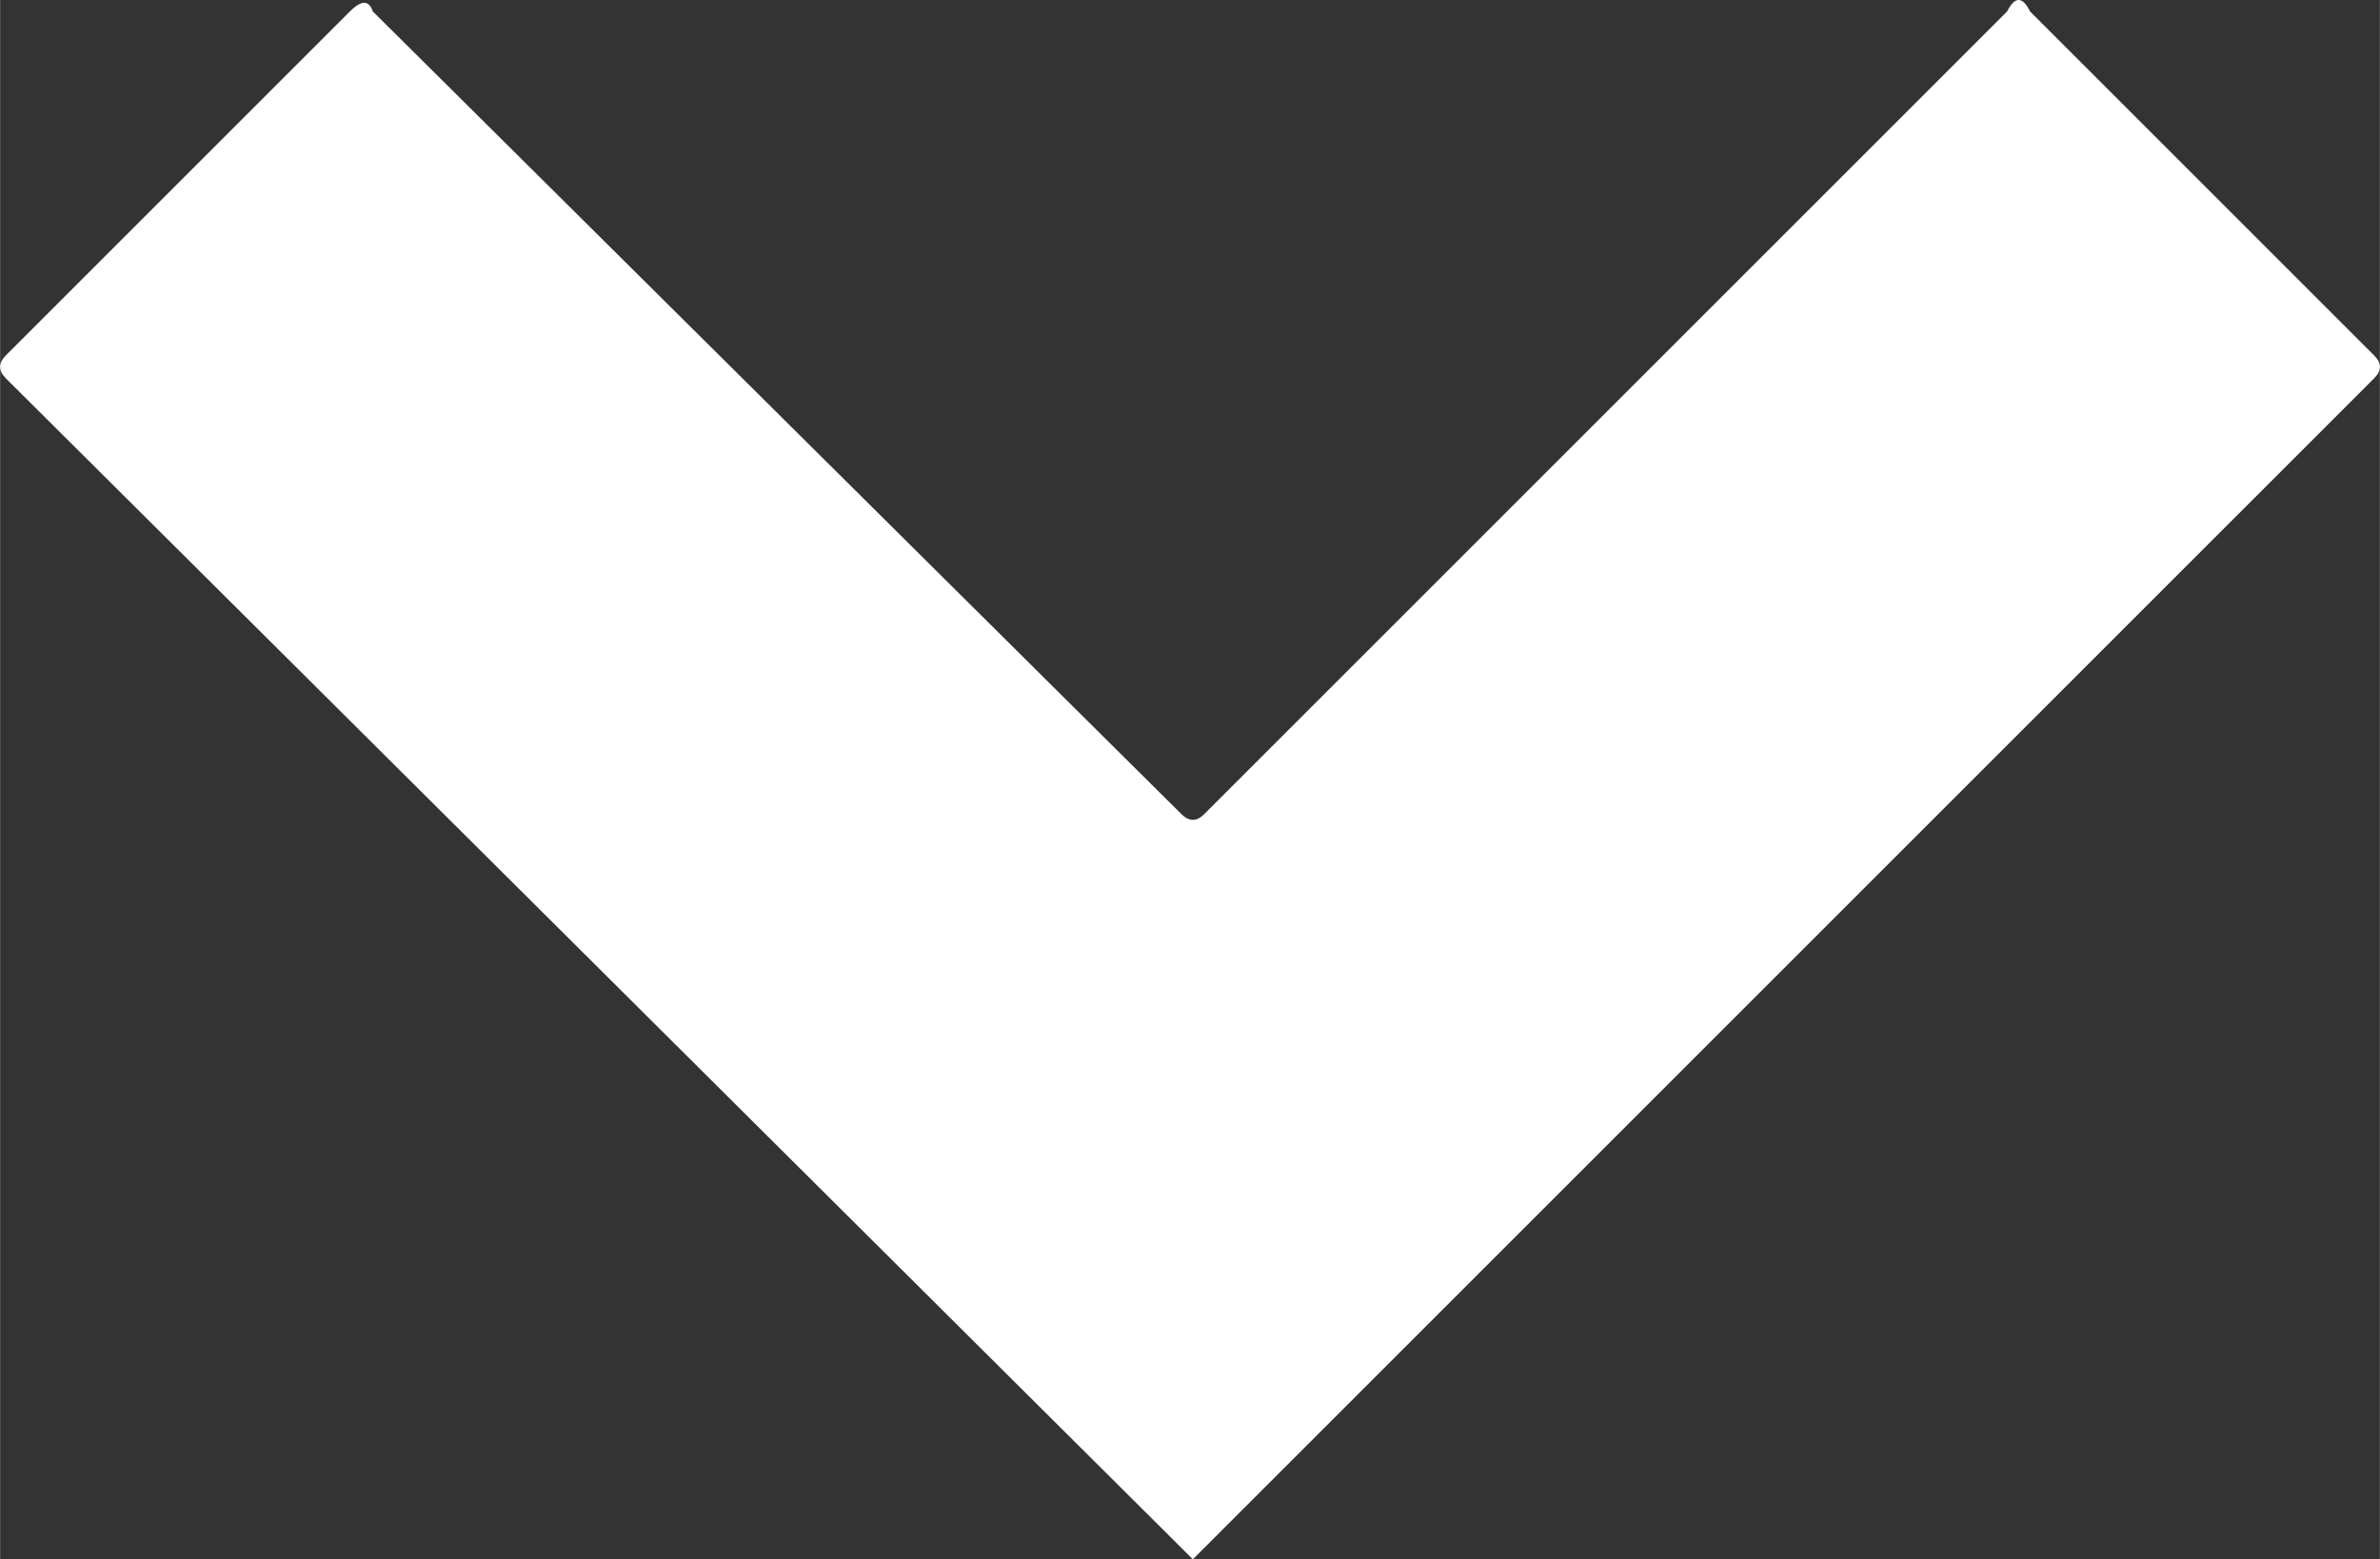
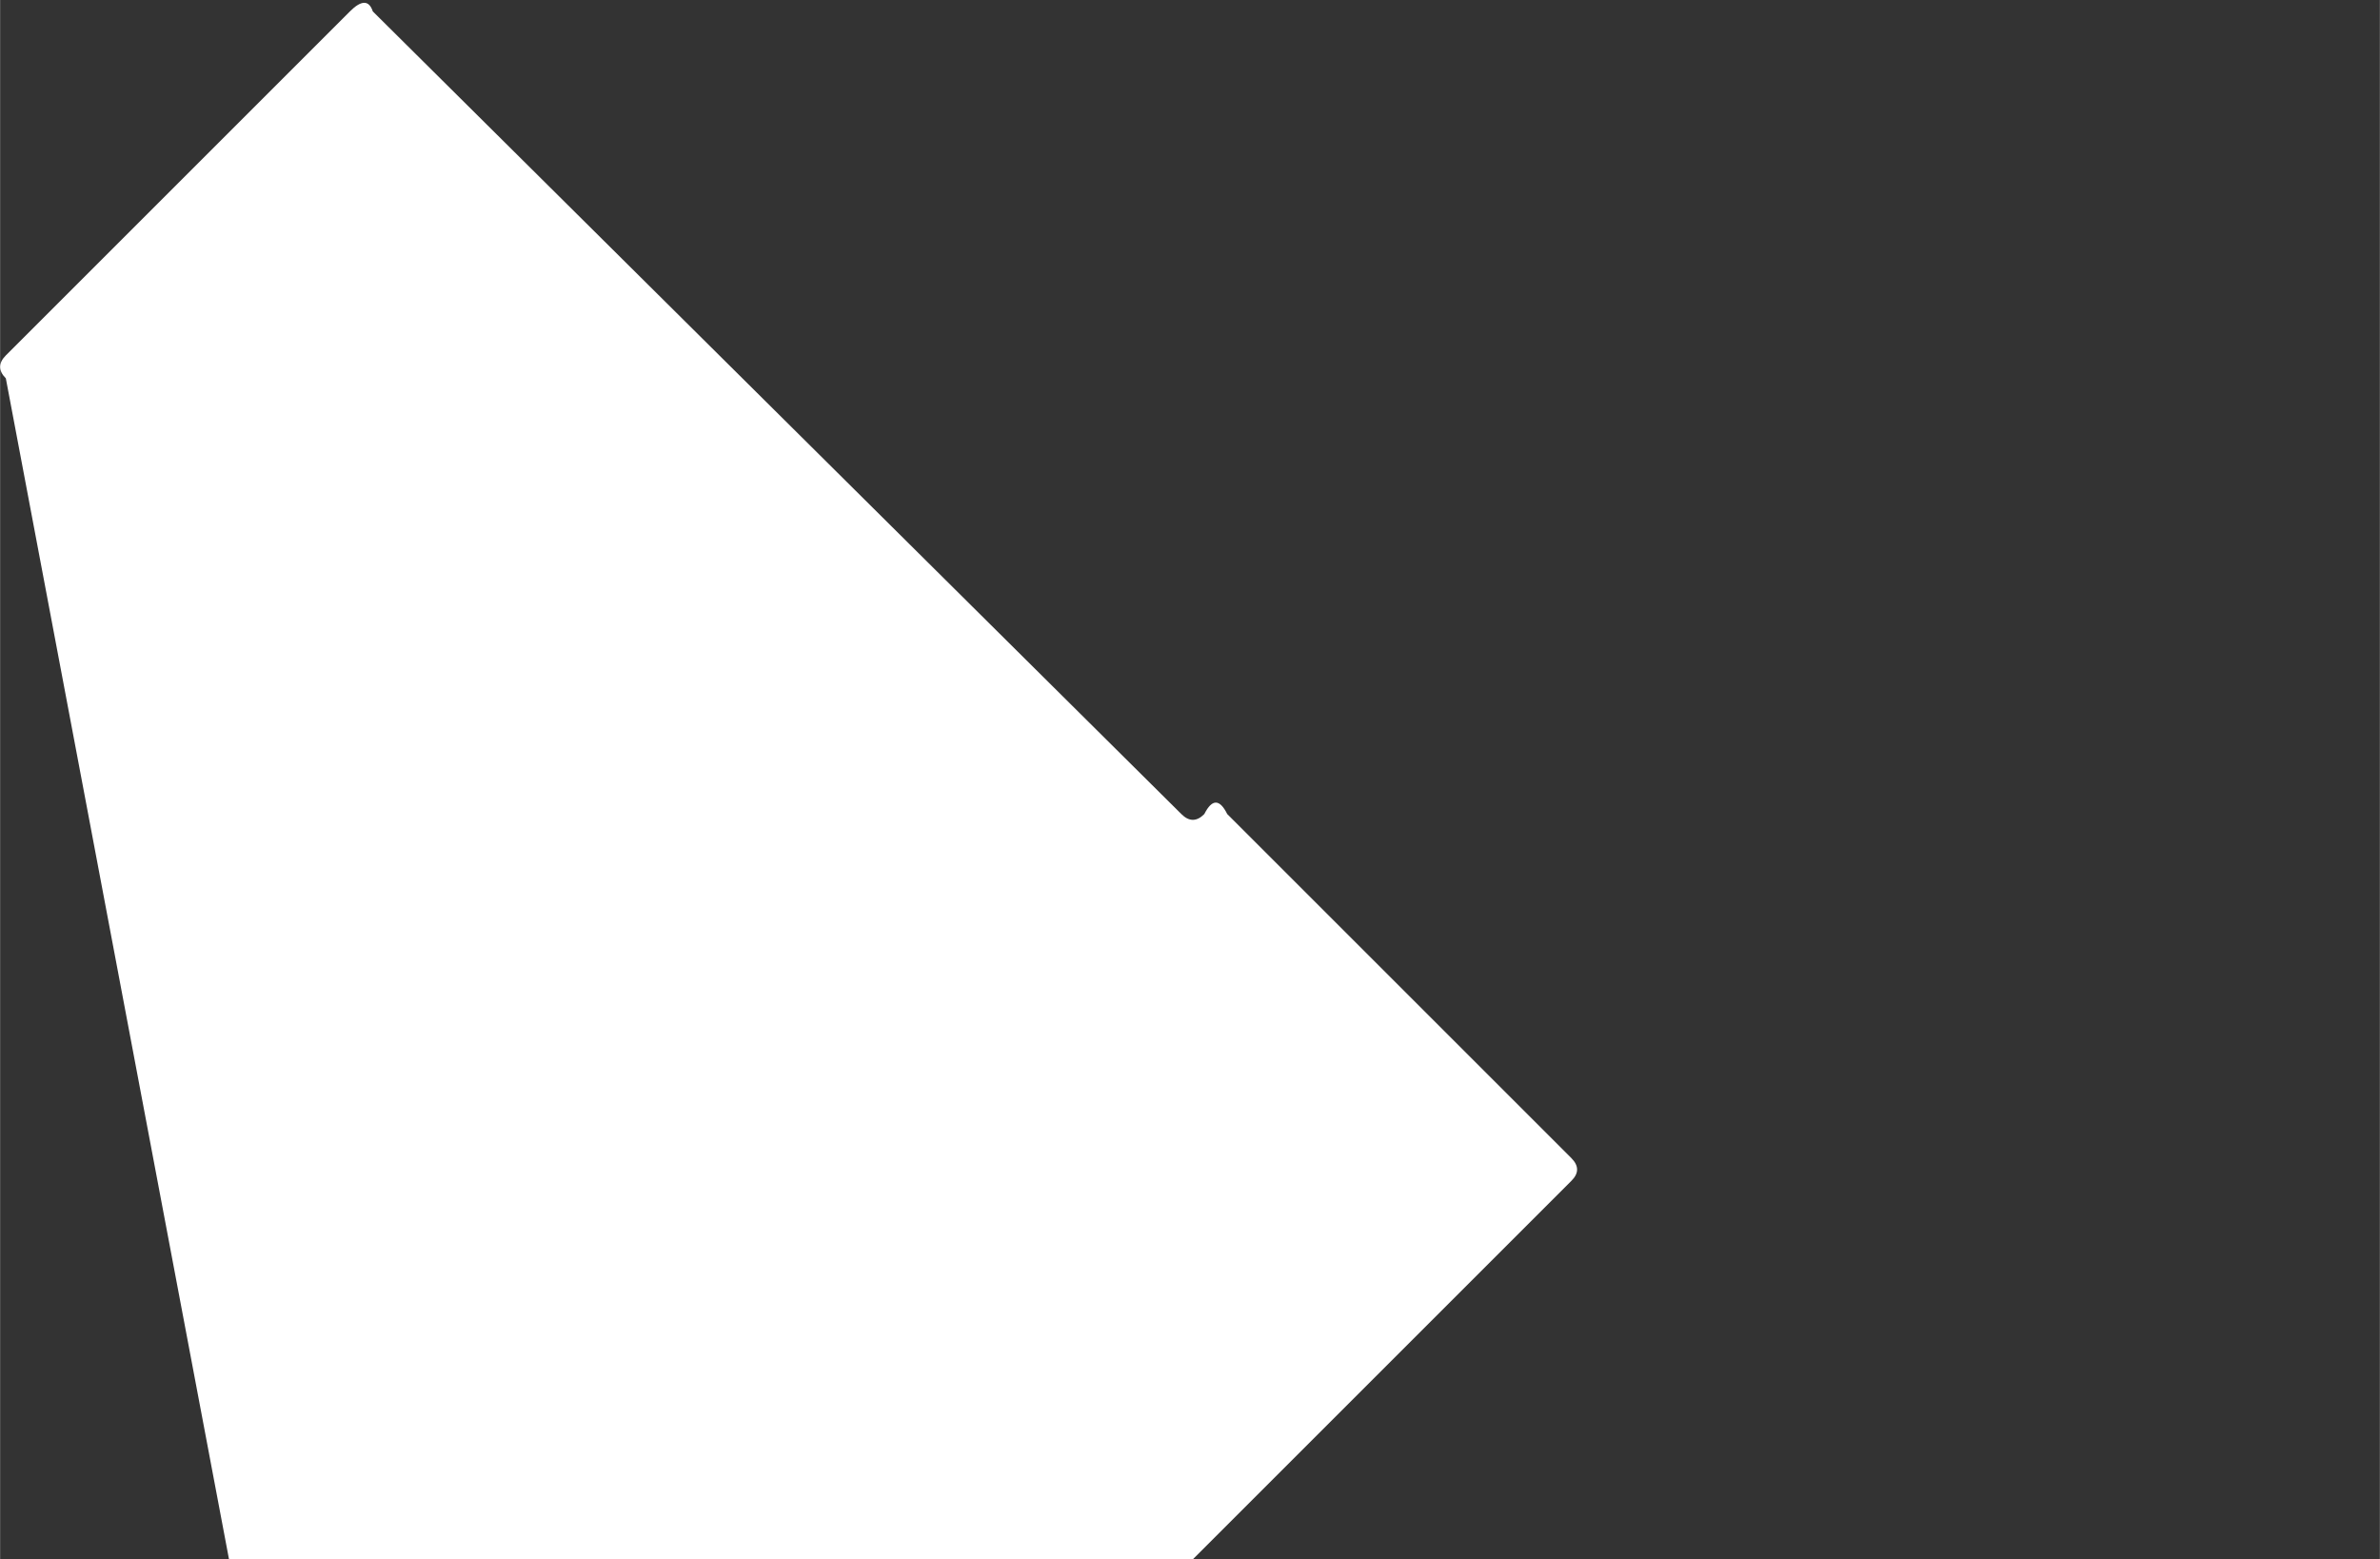
<svg xmlns="http://www.w3.org/2000/svg" viewBox="0 0 391.61 256.66" width="30" height="19.66">
  <rect x="0" y="0" width="391.61" height="256.66" fill="#333333" stroke="none" />
-   <path d="M194.38 133.99c1.27 1.27 2.53 1.27 3.78 0L330.27 1.88c1.27-2.51 2.52-2.51 3.77 0l56.62 56.62c1.27 1.27 1.27 2.52 0 3.77l-192.5 192.5-1.89 1.89-1.89-1.89L.94 62.27c-1.25-1.25-1.25-2.51 0-3.77L57.56 1.88c1.89-1.89 3.15-1.89 3.77 0l133.05 132.11Z" style="fill:#fff;stroke-width:0" />
+   <path d="M194.38 133.99c1.27 1.27 2.53 1.27 3.78 0c1.27-2.51 2.52-2.51 3.77 0l56.62 56.62c1.27 1.27 1.27 2.52 0 3.77l-192.5 192.5-1.89 1.89-1.89-1.89L.94 62.27c-1.25-1.25-1.25-2.51 0-3.77L57.56 1.88c1.89-1.89 3.15-1.89 3.77 0l133.05 132.11Z" style="fill:#fff;stroke-width:0" />
</svg>